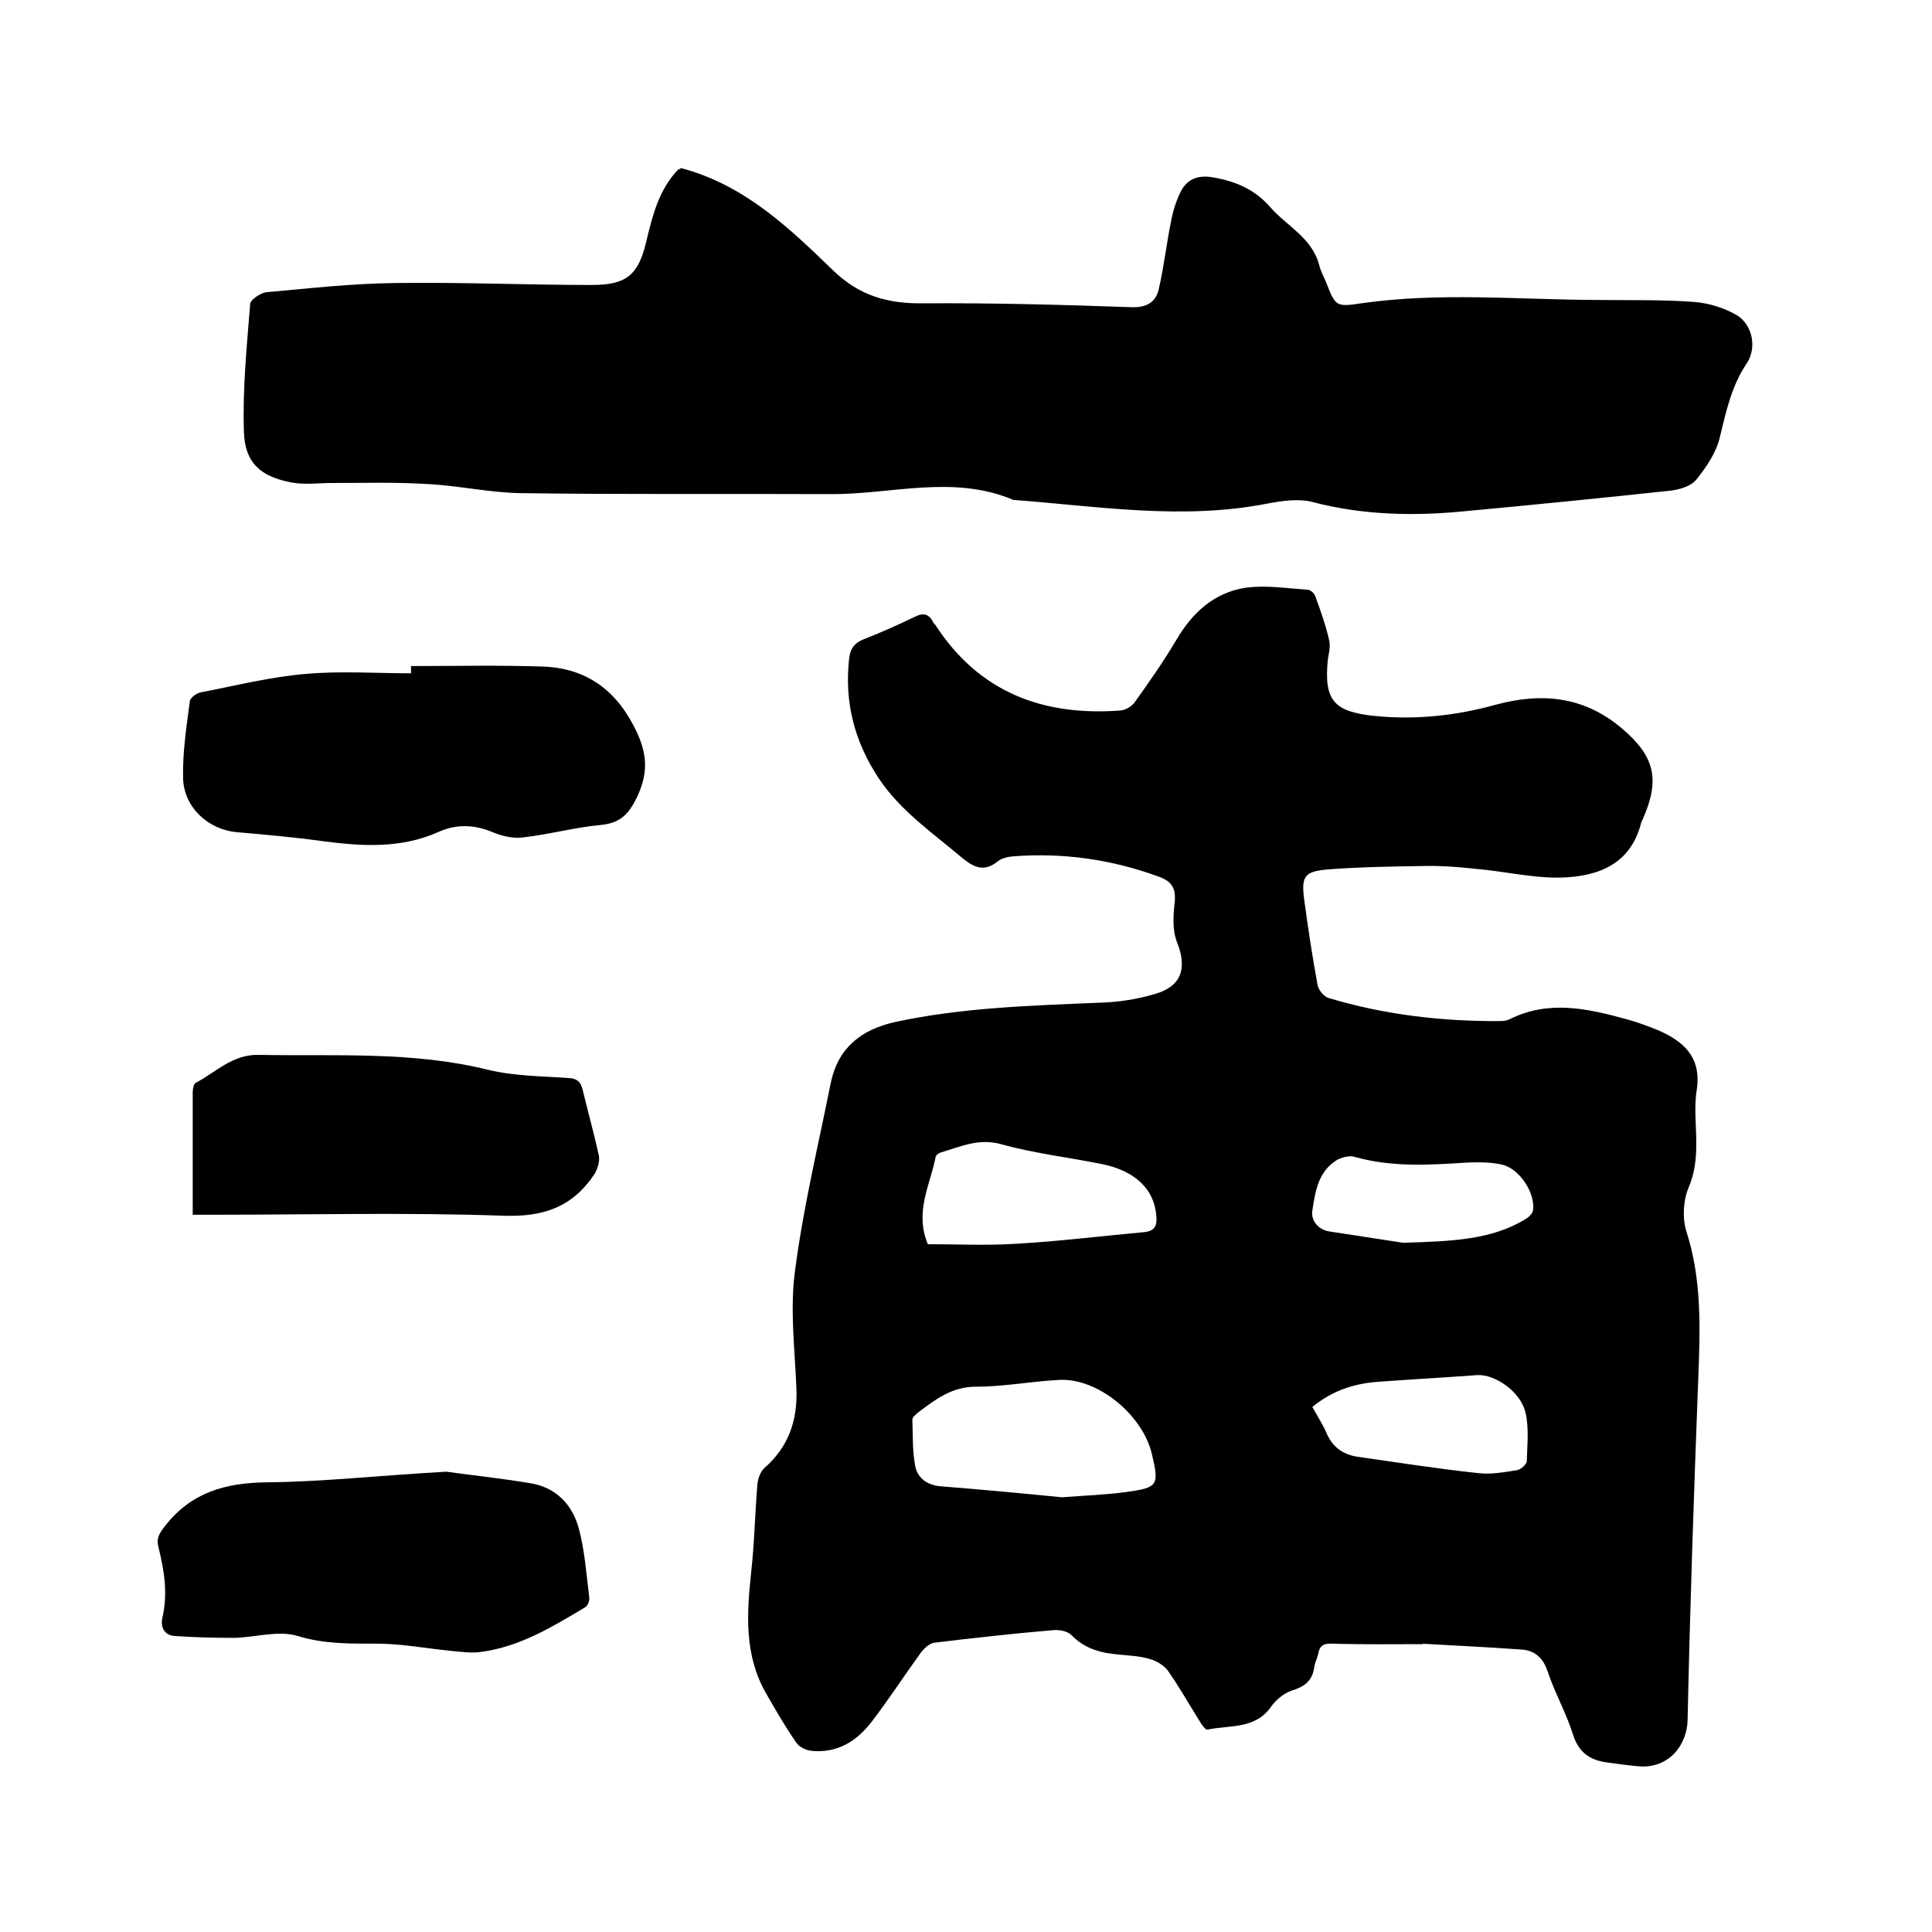
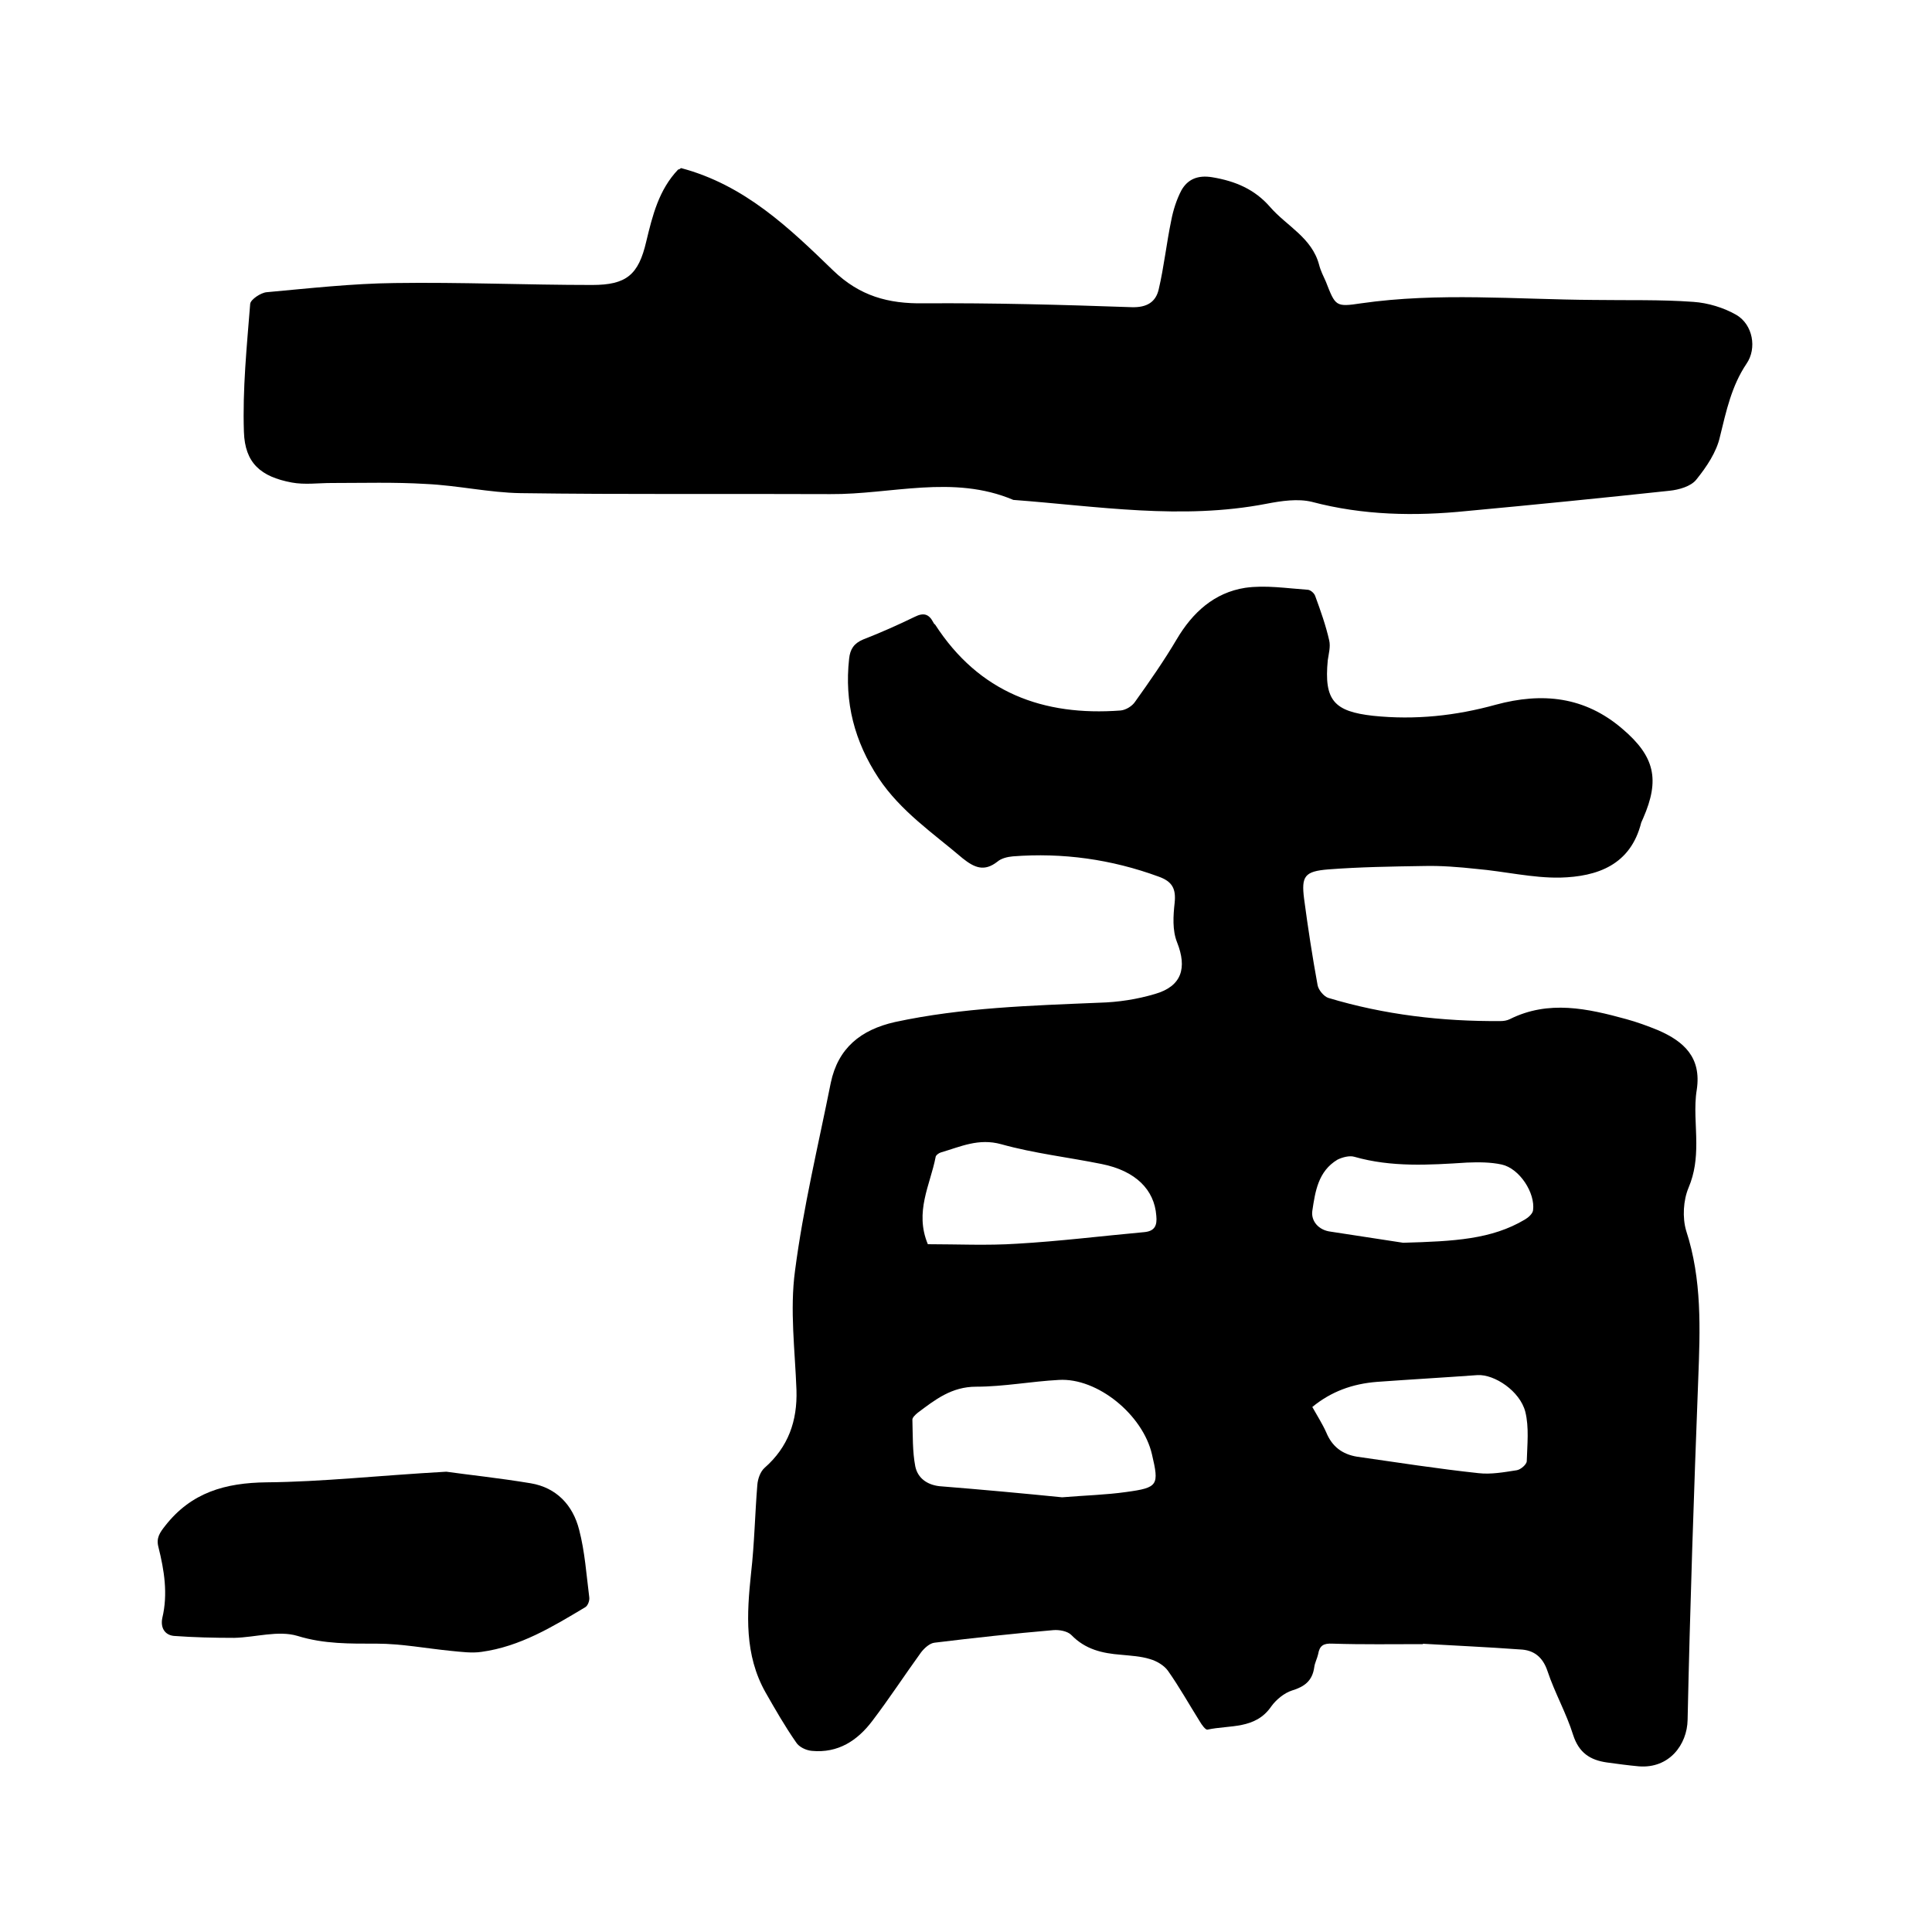
<svg xmlns="http://www.w3.org/2000/svg" enable-background="new 0 0 400 400" viewBox="0 0 400 400">
  <path d="m294.6 340.4c-6.2 0-12.5.1-18.7-.1-1.9-.1-2.7.4-3 2.2-.2.9-.7 1.8-.8 2.7-.4 2.8-2 4-4.6 4.8-1.6.5-3.3 1.9-4.3 3.3-3.3 4.8-8.6 3.8-13.2 4.8-.4.1-1.2-1-1.6-1.7-2.2-3.5-4.2-7.1-6.6-10.5-.8-1.1-2.3-2-3.7-2.4-1.9-.6-4-.7-6-.9-3.9-.3-7.4-1.1-10.3-4.1-.8-.8-2.5-1.1-3.7-1-8.2.7-16.4 1.6-24.6 2.6-1 .1-2.1 1.1-2.8 2-3.4 4.7-6.6 9.6-10.1 14.2-3.1 4.1-7.1 6.7-12.5 6.2-1.2-.1-2.7-.8-3.3-1.8-2.3-3.3-4.3-6.8-6.3-10.3-4.4-7.8-3.9-16.2-3-24.7.7-6.1.8-12.2 1.3-18.3.1-1.2.6-2.7 1.5-3.5 4.9-4.3 6.8-9.7 6.6-16.1-.3-8.2-1.4-16.6-.3-24.7 1.7-13.1 4.8-25.9 7.4-38.9 1.5-7.2 6.2-11 13.3-12.6 13.9-3 28.1-3.4 42.3-4 3.9-.1 7.8-.7 11.5-1.8 5.6-1.6 6.7-5.4 4.6-10.7-1-2.5-.8-5.5-.5-8.2.3-2.9-.5-4.4-3.3-5.4-9.8-3.6-19.9-5-30.2-4.2-1.1.1-2.4.4-3.2 1.1-2.7 2.1-4.7 1.3-7.2-.7-6.1-5.2-12.8-9.7-17.4-16.6-5-7.6-7.1-15.7-6.1-24.7.2-2 1-3.2 2.9-4 3.6-1.4 7.2-3 10.7-4.7 1.8-.9 2.9-.6 3.8 1.1.1.2.2.4.4.5 9.1 14.1 22.4 19 38.4 17.8 1.1-.1 2.4-.9 3-1.8 3-4.2 6-8.5 8.6-12.9 3.3-5.6 7.8-9.7 14.2-10.7 4.2-.6 8.6.1 12.9.4.6 0 1.4.7 1.6 1.3 1.1 3 2.2 6.1 2.9 9.2.3 1.3-.1 2.7-.3 4.1-.8 8.3 1.3 10.6 9.4 11.5 8.7.9 17.1 0 25.4-2.3 9.6-2.6 18.4-1.7 26.2 5 6.7 5.7 7.8 10.5 4.3 18.5-.1.3-.3.6-.4.9-2.2 8.8-9.1 11.2-16.8 11.4-5.7.1-11.5-1.3-17.3-1.8-3.7-.4-7.4-.7-11.1-.6-6.5.1-13.1.2-19.6.7-4.9.4-5.6 1.4-5 6.1.8 6 1.7 11.9 2.8 17.9.2 1 1.3 2.3 2.2 2.6 11.6 3.5 23.6 4.9 35.7 4.8.6 0 1.3-.1 1.9-.4 8-4 16.1-2.2 24.1 0 2.2.6 4.4 1.4 6.6 2.3 5.3 2.3 9 5.6 8 12.3-.6 3.6-.1 7.4-.1 11.1 0 3.2-.3 6.1-1.6 9.2-1.1 2.6-1.3 6.2-.5 8.9 3.3 10.1 2.9 20.4 2.5 30.8-.9 23.5-1.7 47-2.2 70.5-.1 5.1-3.8 10.1-10.1 9.6-2.2-.2-4.4-.5-6.6-.8-3.5-.5-5.8-2-7-5.7-1.4-4.5-3.8-8.7-5.3-13.2-1-3-2.9-4.4-5.7-4.5-6.8-.5-13.7-.8-20.5-1.2.4-.1.4 0 .4.1zm-74.7-30.4c4.8-.4 9.1-.5 13.3-1.1 6.6-.9 6.8-1.4 5.3-7.8-1.9-8.2-11.3-15.9-19.3-15.4-5.7.3-11.4 1.4-17.1 1.4-5.1 0-8.5 2.7-12.1 5.4-.5.4-1.1 1-1.1 1.4.1 3.3 0 6.6.6 9.7.5 2.4 2.4 3.8 5 4.1 8.8.7 17.4 1.5 25.4 2.3zm-27.8-52.4c6.1 0 12.3.3 18.4-.1 8.8-.5 17.6-1.6 26.4-2.4 2.2-.2 2.7-1.4 2.5-3.4-.4-5.4-4.3-9.3-11.3-10.7-6.9-1.4-14-2.2-20.8-4.1-4.7-1.3-8.4.5-12.5 1.7-.4.1-1.1.6-1.1 1-1.1 5.7-4.4 11.3-1.6 18zm79.6 33.7c1 1.8 2.1 3.5 2.9 5.3 1.2 2.9 3.3 4.5 6.4 5 8.4 1.2 16.7 2.5 25.1 3.4 2.6.3 5.3-.2 7.9-.6.8-.1 2.1-1.2 2.1-1.9.1-3.4.5-7-.3-10.2-1.1-4.3-6.4-7.8-9.9-7.6-6.9.5-13.9.9-20.8 1.4-5.1.4-9.5 2-13.4 5.2zm18.8-34c10.6-.3 18.3-.7 25.2-4.8.7-.4 1.6-1.2 1.7-1.9.5-3.6-2.8-8.7-6.5-9.5-2.3-.5-4.8-.5-7.2-.4-7.8.5-15.6 1-23.3-1.2-1-.3-2.5.1-3.5.6-4 2.4-4.6 6.6-5.2 10.6-.3 2.1 1.3 4 3.8 4.3 5.9.9 11.8 1.8 15 2.3z" />
  <path d="m141 34.8c13.2 3.5 22.4 12.4 31.5 21.2 5.5 5.3 11.4 6.9 18.7 6.8 14.4-.1 28.8.3 43.1.8 3.2.1 5-1.1 5.6-3.7 1.1-4.7 1.6-9.5 2.6-14.3.4-2.1 1.1-4.3 2.1-6.2 1.3-2.3 3.4-3.2 6.4-2.7 4.8.8 8.8 2.5 12 6.2 3.4 3.9 8.6 6.3 10.1 11.9.3 1.2.9 2.4 1.4 3.5 2 5.1 2 5.3 7.3 4.5 16-2.3 32.1-.8 48.2-.7 6.9.1 13.8-.1 20.6.4 3 .2 6.3 1.2 8.9 2.7 3.4 2 4.3 6.9 2.1 10.1-3.1 4.6-4.2 9.8-5.5 15.1-.7 3.2-2.8 6.3-4.9 8.9-1.1 1.4-3.6 2.1-5.5 2.3-14 1.5-28 2.9-42 4.2-10.8 1.1-21.5.9-32.1-1.9-2.9-.7-6.3-.2-9.4.4-17.6 3.4-35 .5-52.4-.8-12.5-5.3-25.3-1.1-37.9-1.2-21.4-.1-42.7.1-64.1-.2-6.5-.1-13-1.6-19.6-1.9-6.5-.4-13-.2-19.6-.2-2.7 0-5.5.4-8.2-.1-6.4-1.2-9.7-4-9.9-10.5-.3-8.8.6-17.7 1.3-26.5.1-.9 2.2-2.3 3.4-2.4 8.8-.8 17.7-1.8 26.5-1.9 13.6-.2 27.3.4 40.9.4 7.1 0 9.6-2.1 11.2-9 1.3-5.4 2.6-10.7 6.6-14.9.2 0 .5-.2.6-.3z" />
-   <path d="m85.1 137.9c9.1 0 18.1-.2 27.2.1 9.3.3 15.6 5.1 19.6 13.7 2.2 4.8 2.2 8.6 0 13.3-1.7 3.5-3.4 5.4-7.5 5.8-5.5.5-10.8 2-16.3 2.6-2 .2-4.2-.3-6.1-1.1-3.8-1.6-7.5-1.7-11.1-.1-8 3.6-16.2 3-24.5 1.9-5.8-.8-11.6-1.3-17.3-1.8-6-.5-11.1-5.2-11.2-11.3-.1-5.3.7-10.5 1.4-15.8.1-.8 1.5-1.8 2.5-1.9 7.2-1.4 14.4-3.2 21.8-3.8 7.1-.6 14.3-.1 21.5-.1 0-.5 0-1 0-1.5z" />
  <path d="m92.4 304.7c4.2.6 10.9 1.3 17.5 2.4 5.3.9 8.7 4.5 10 9.6 1.2 4.6 1.5 9.3 2.1 14 .1.7-.3 1.8-.9 2.1-6.7 4-13.4 8.1-21.4 9.2-2 .3-4.2 0-6.3-.2-5.1-.5-10.3-1.5-15.4-1.5-5.5 0-10.9.1-16.4-1.6-4-1.2-8.7.3-13.1.4-4.2 0-8.4-.1-12.5-.4-1.9-.2-2.8-1.7-2.4-3.7 1.2-5 .4-9.9-.8-14.7-.5-1.9.3-3 1.4-4.4 5.4-6.9 12.4-8.9 21-9 11.5-.1 23-1.4 37.2-2.2z" />
-   <path d="m39.9 251.5c0-8.8 0-17.1 0-25.3 0-.7.2-1.8.6-2 4.2-2.2 7.6-5.9 13-5.8 15.9.3 31.9-.8 47.6 3.1 5.4 1.3 11.1 1.3 16.7 1.7 1.6.1 2.4.7 2.8 2.3 1.1 4.6 2.4 9.2 3.4 13.8.2 1.2-.3 2.8-1 3.9-4.5 6.7-10.5 8.8-18.8 8.5-20.1-.7-40.2-.2-60.3-.2-1.1 0-2.4 0-4 0z" />
</svg>